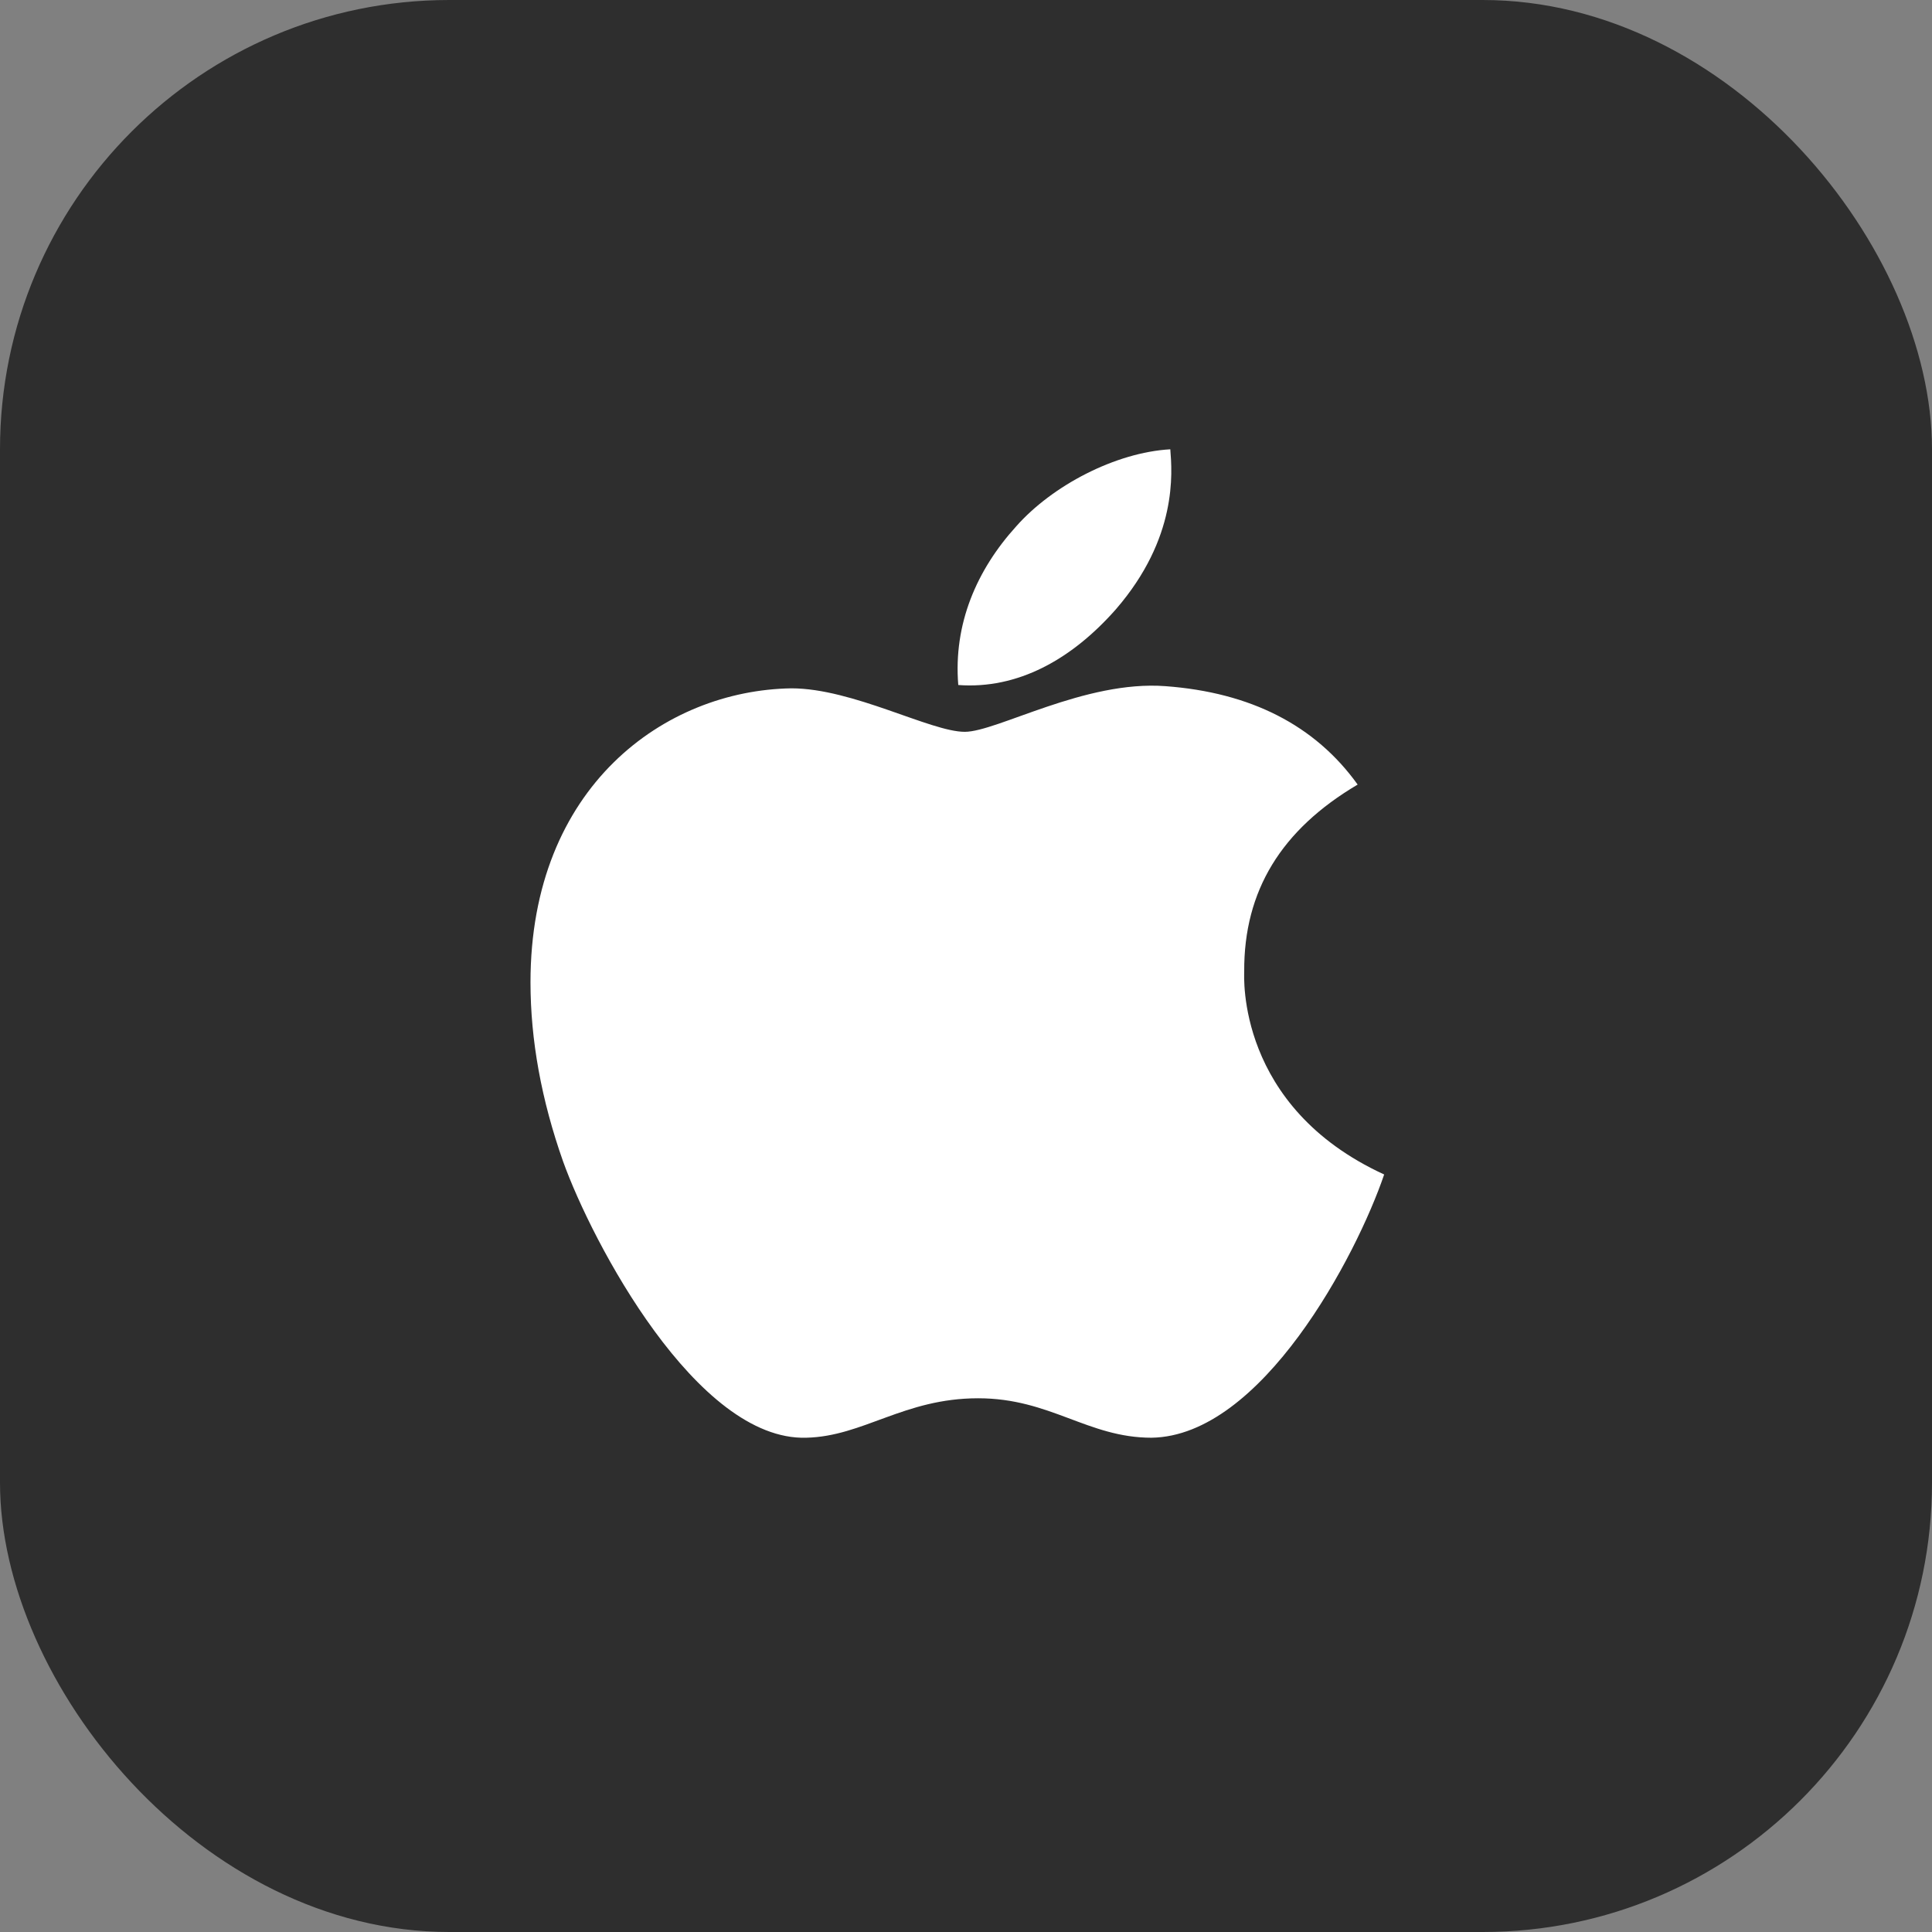
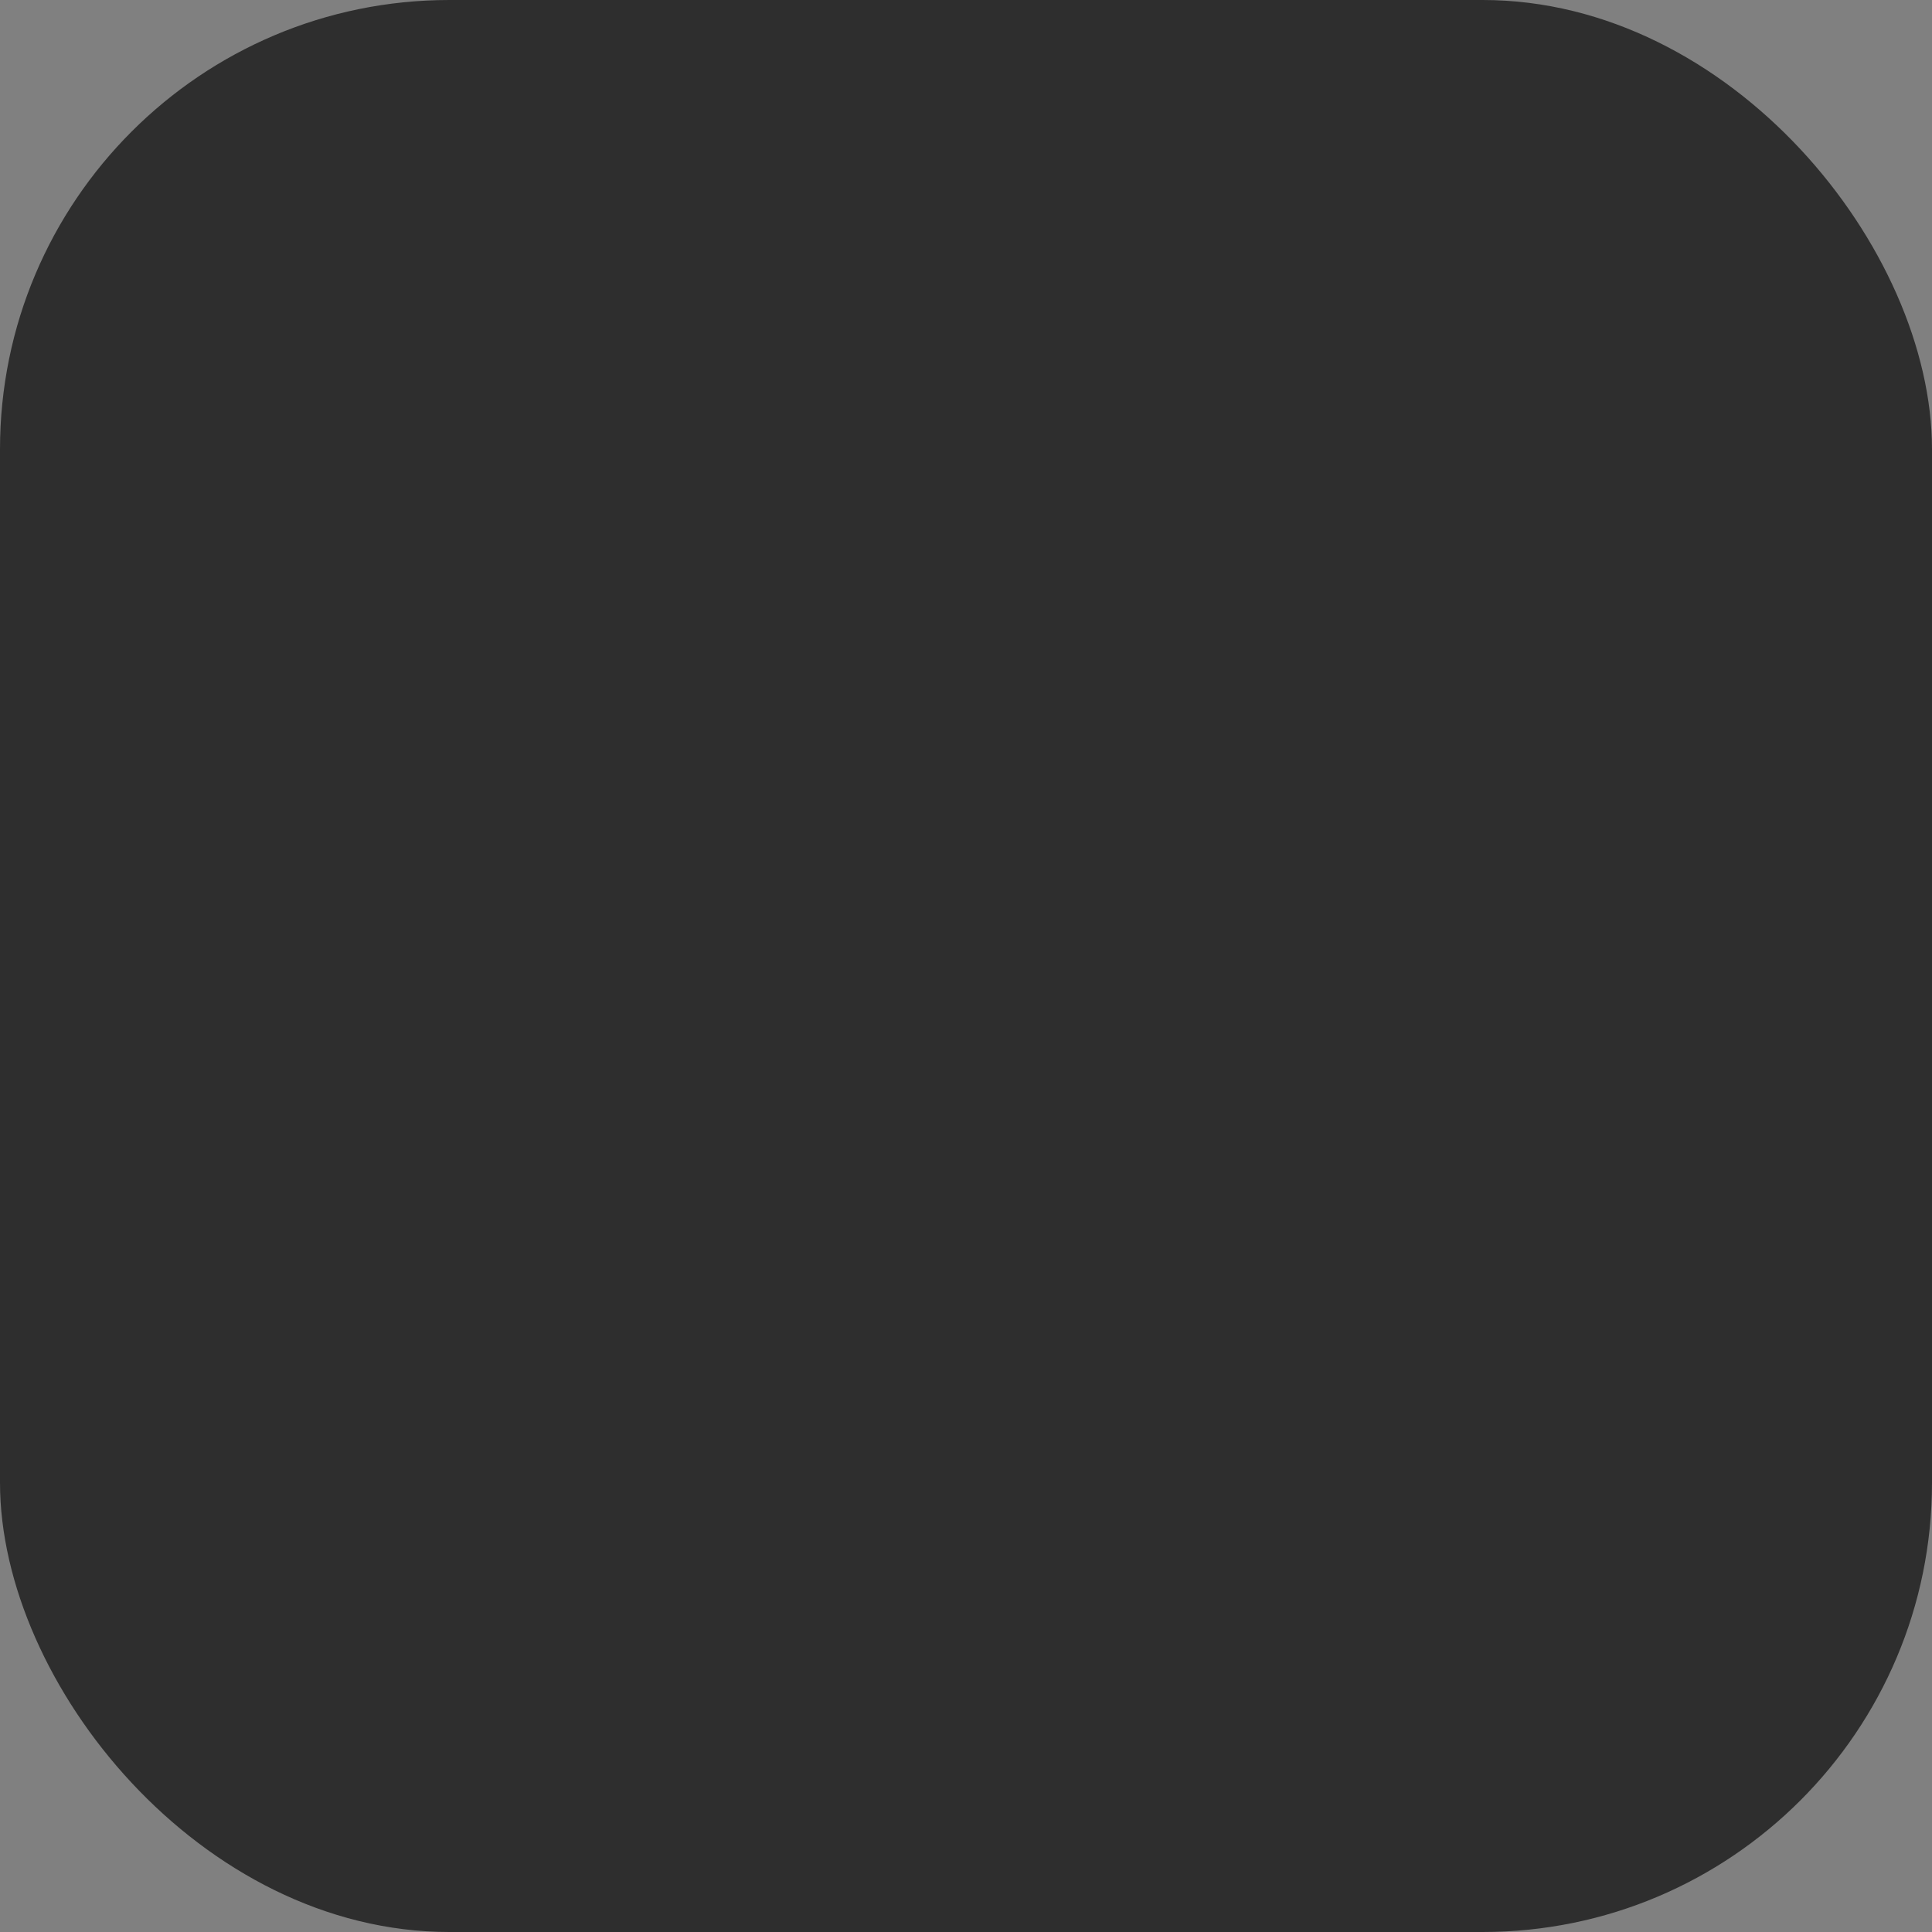
<svg xmlns="http://www.w3.org/2000/svg" width="43" height="43" viewBox="0 0 43 43" fill="none">
  <rect x="0" y="0" width="43" height="43" fill="#808080" stroke="none" />
  <rect width="43" height="43" rx="10" fill="#2E2E2E" />
-   <path d="M27.692 21.626C27.681 19.823 28.521 18.464 30.217 17.462C29.268 16.14 27.833 15.412 25.941 15.272C24.15 15.135 22.19 16.288 21.472 16.288C20.714 16.288 18.98 15.32 17.615 15.32C14.799 15.362 11.807 17.504 11.807 21.862C11.807 23.149 12.049 24.479 12.532 25.849C13.179 27.652 15.511 32.071 17.944 31.999C19.216 31.97 20.116 31.121 21.771 31.121C23.378 31.121 24.21 31.999 25.628 31.999C28.083 31.965 30.192 27.948 30.807 26.14C27.515 24.63 27.692 21.719 27.692 21.626ZM24.835 13.562C26.213 11.97 26.088 10.521 26.047 10C24.829 10.069 23.421 10.806 22.619 11.713C21.736 12.686 21.217 13.889 21.328 15.246C22.644 15.344 23.845 14.685 24.835 13.562Z" fill="white" />
</svg>